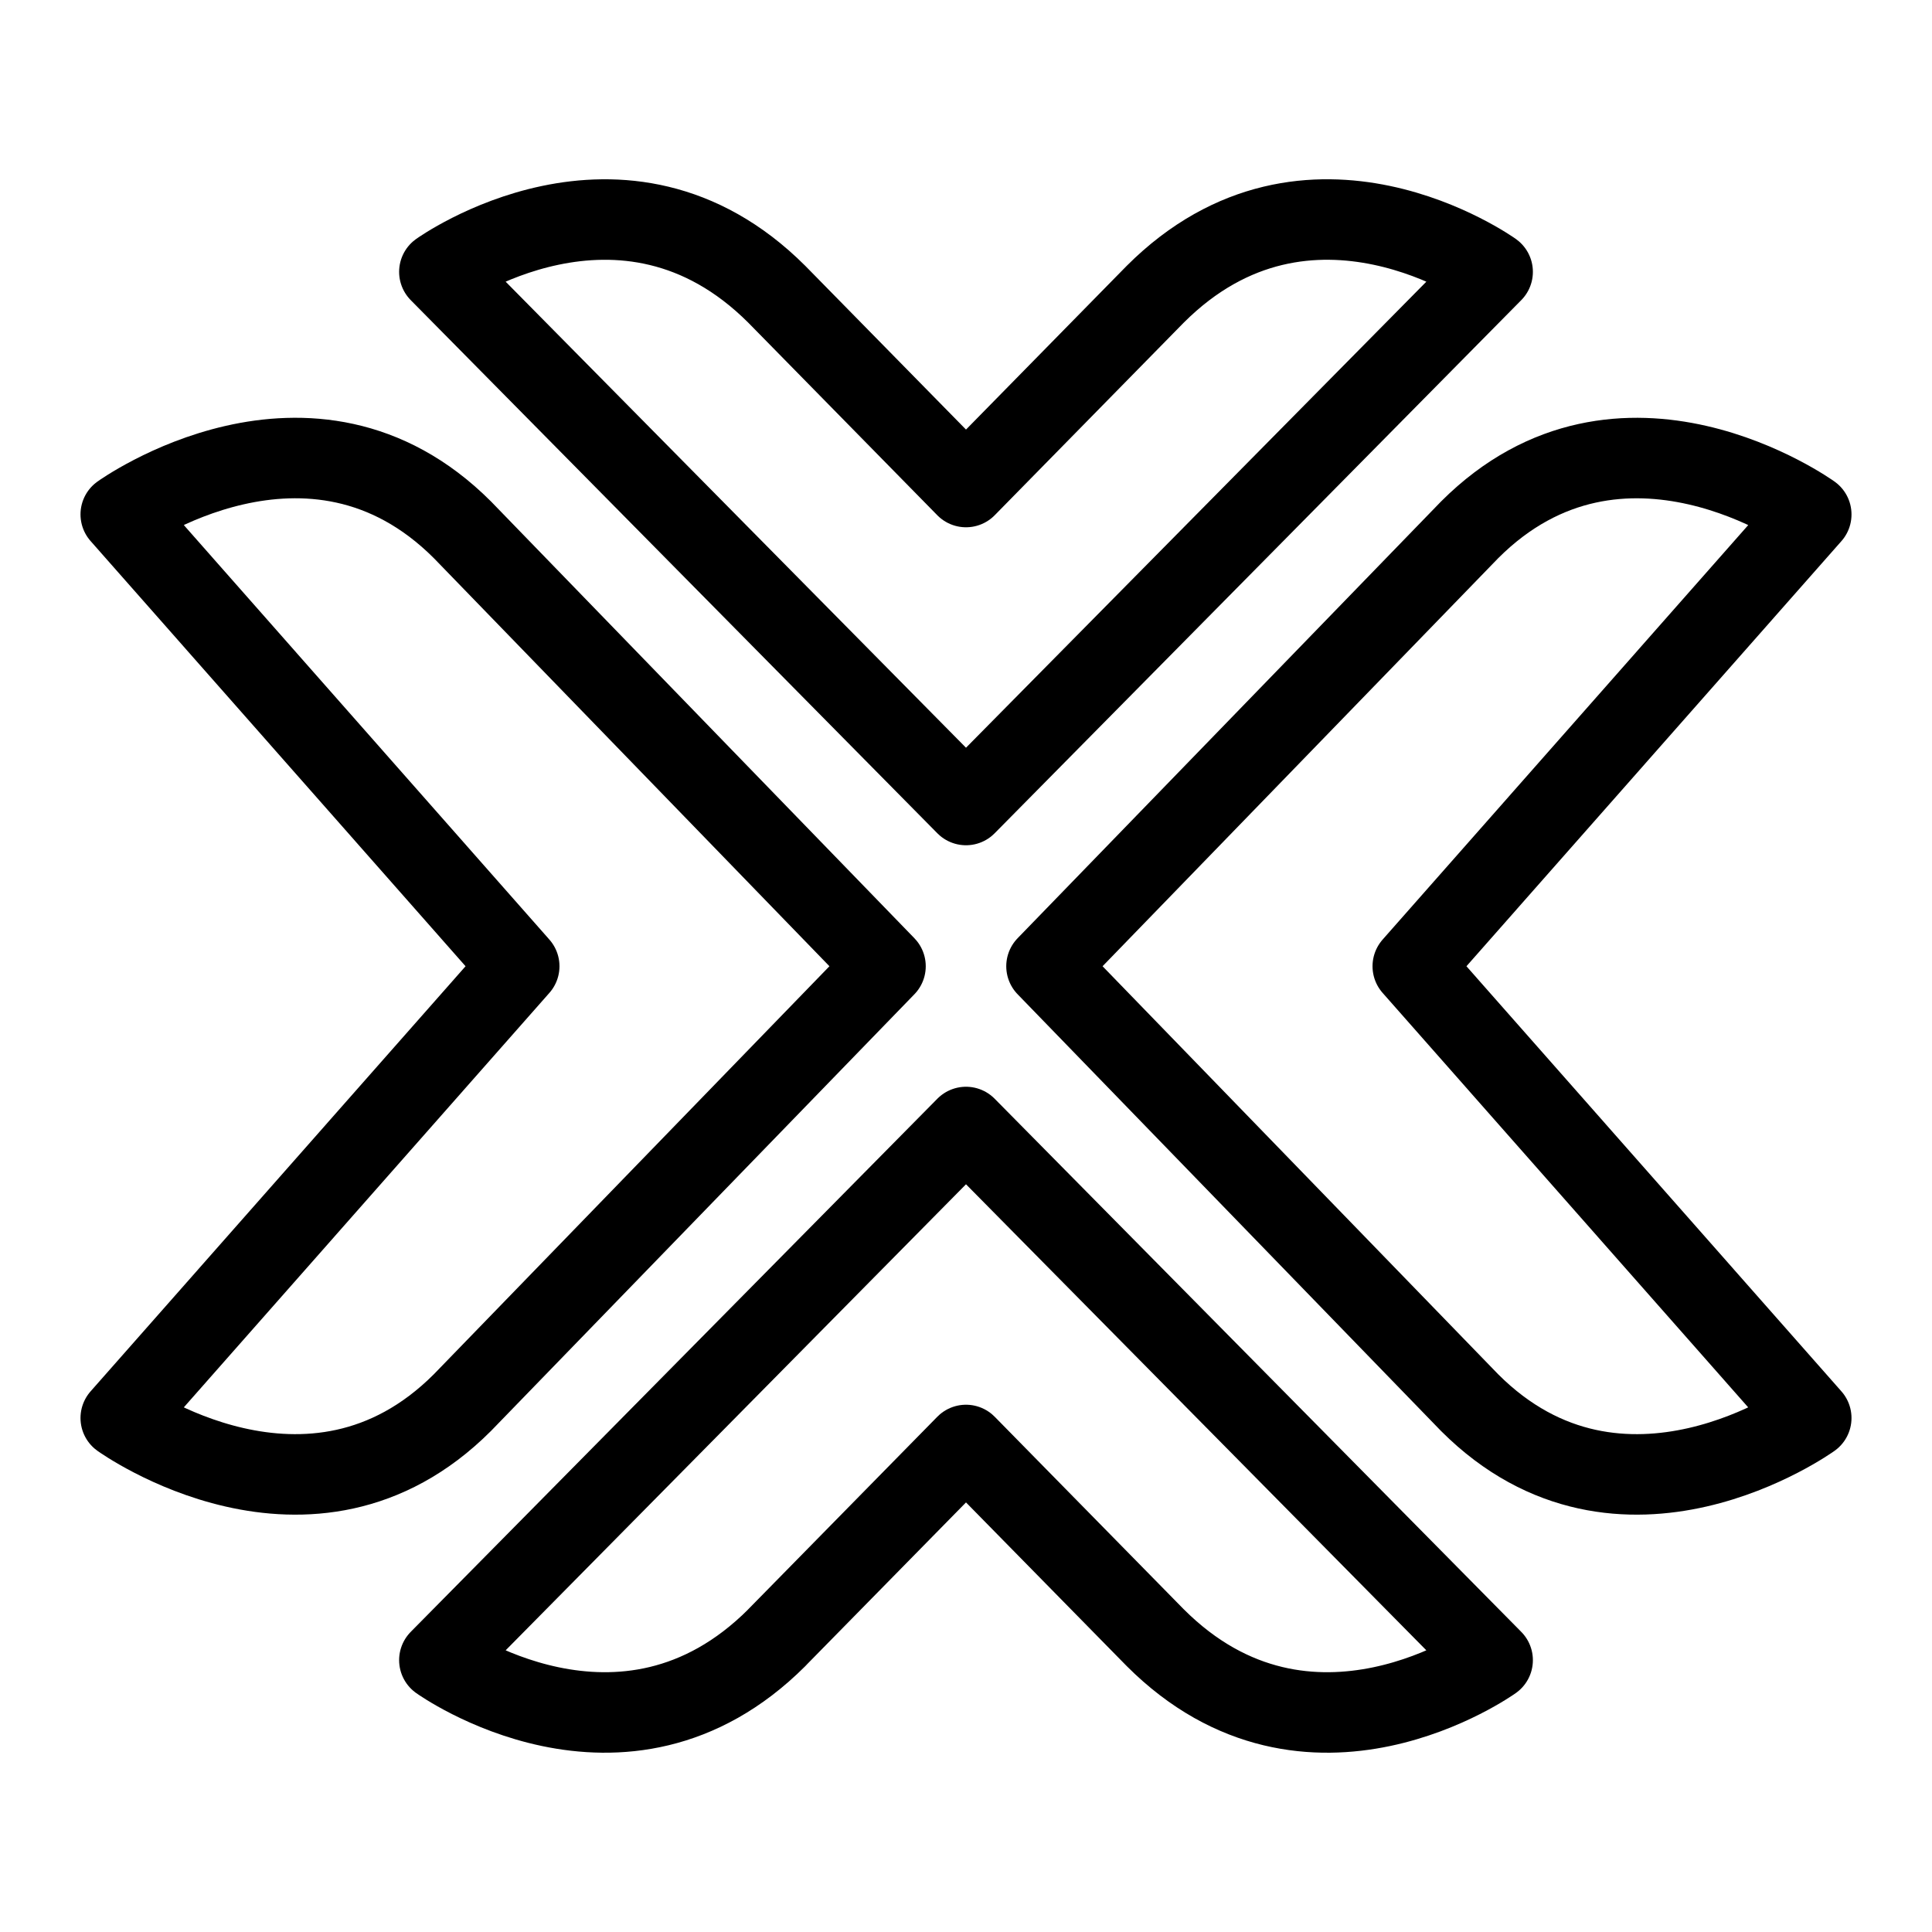
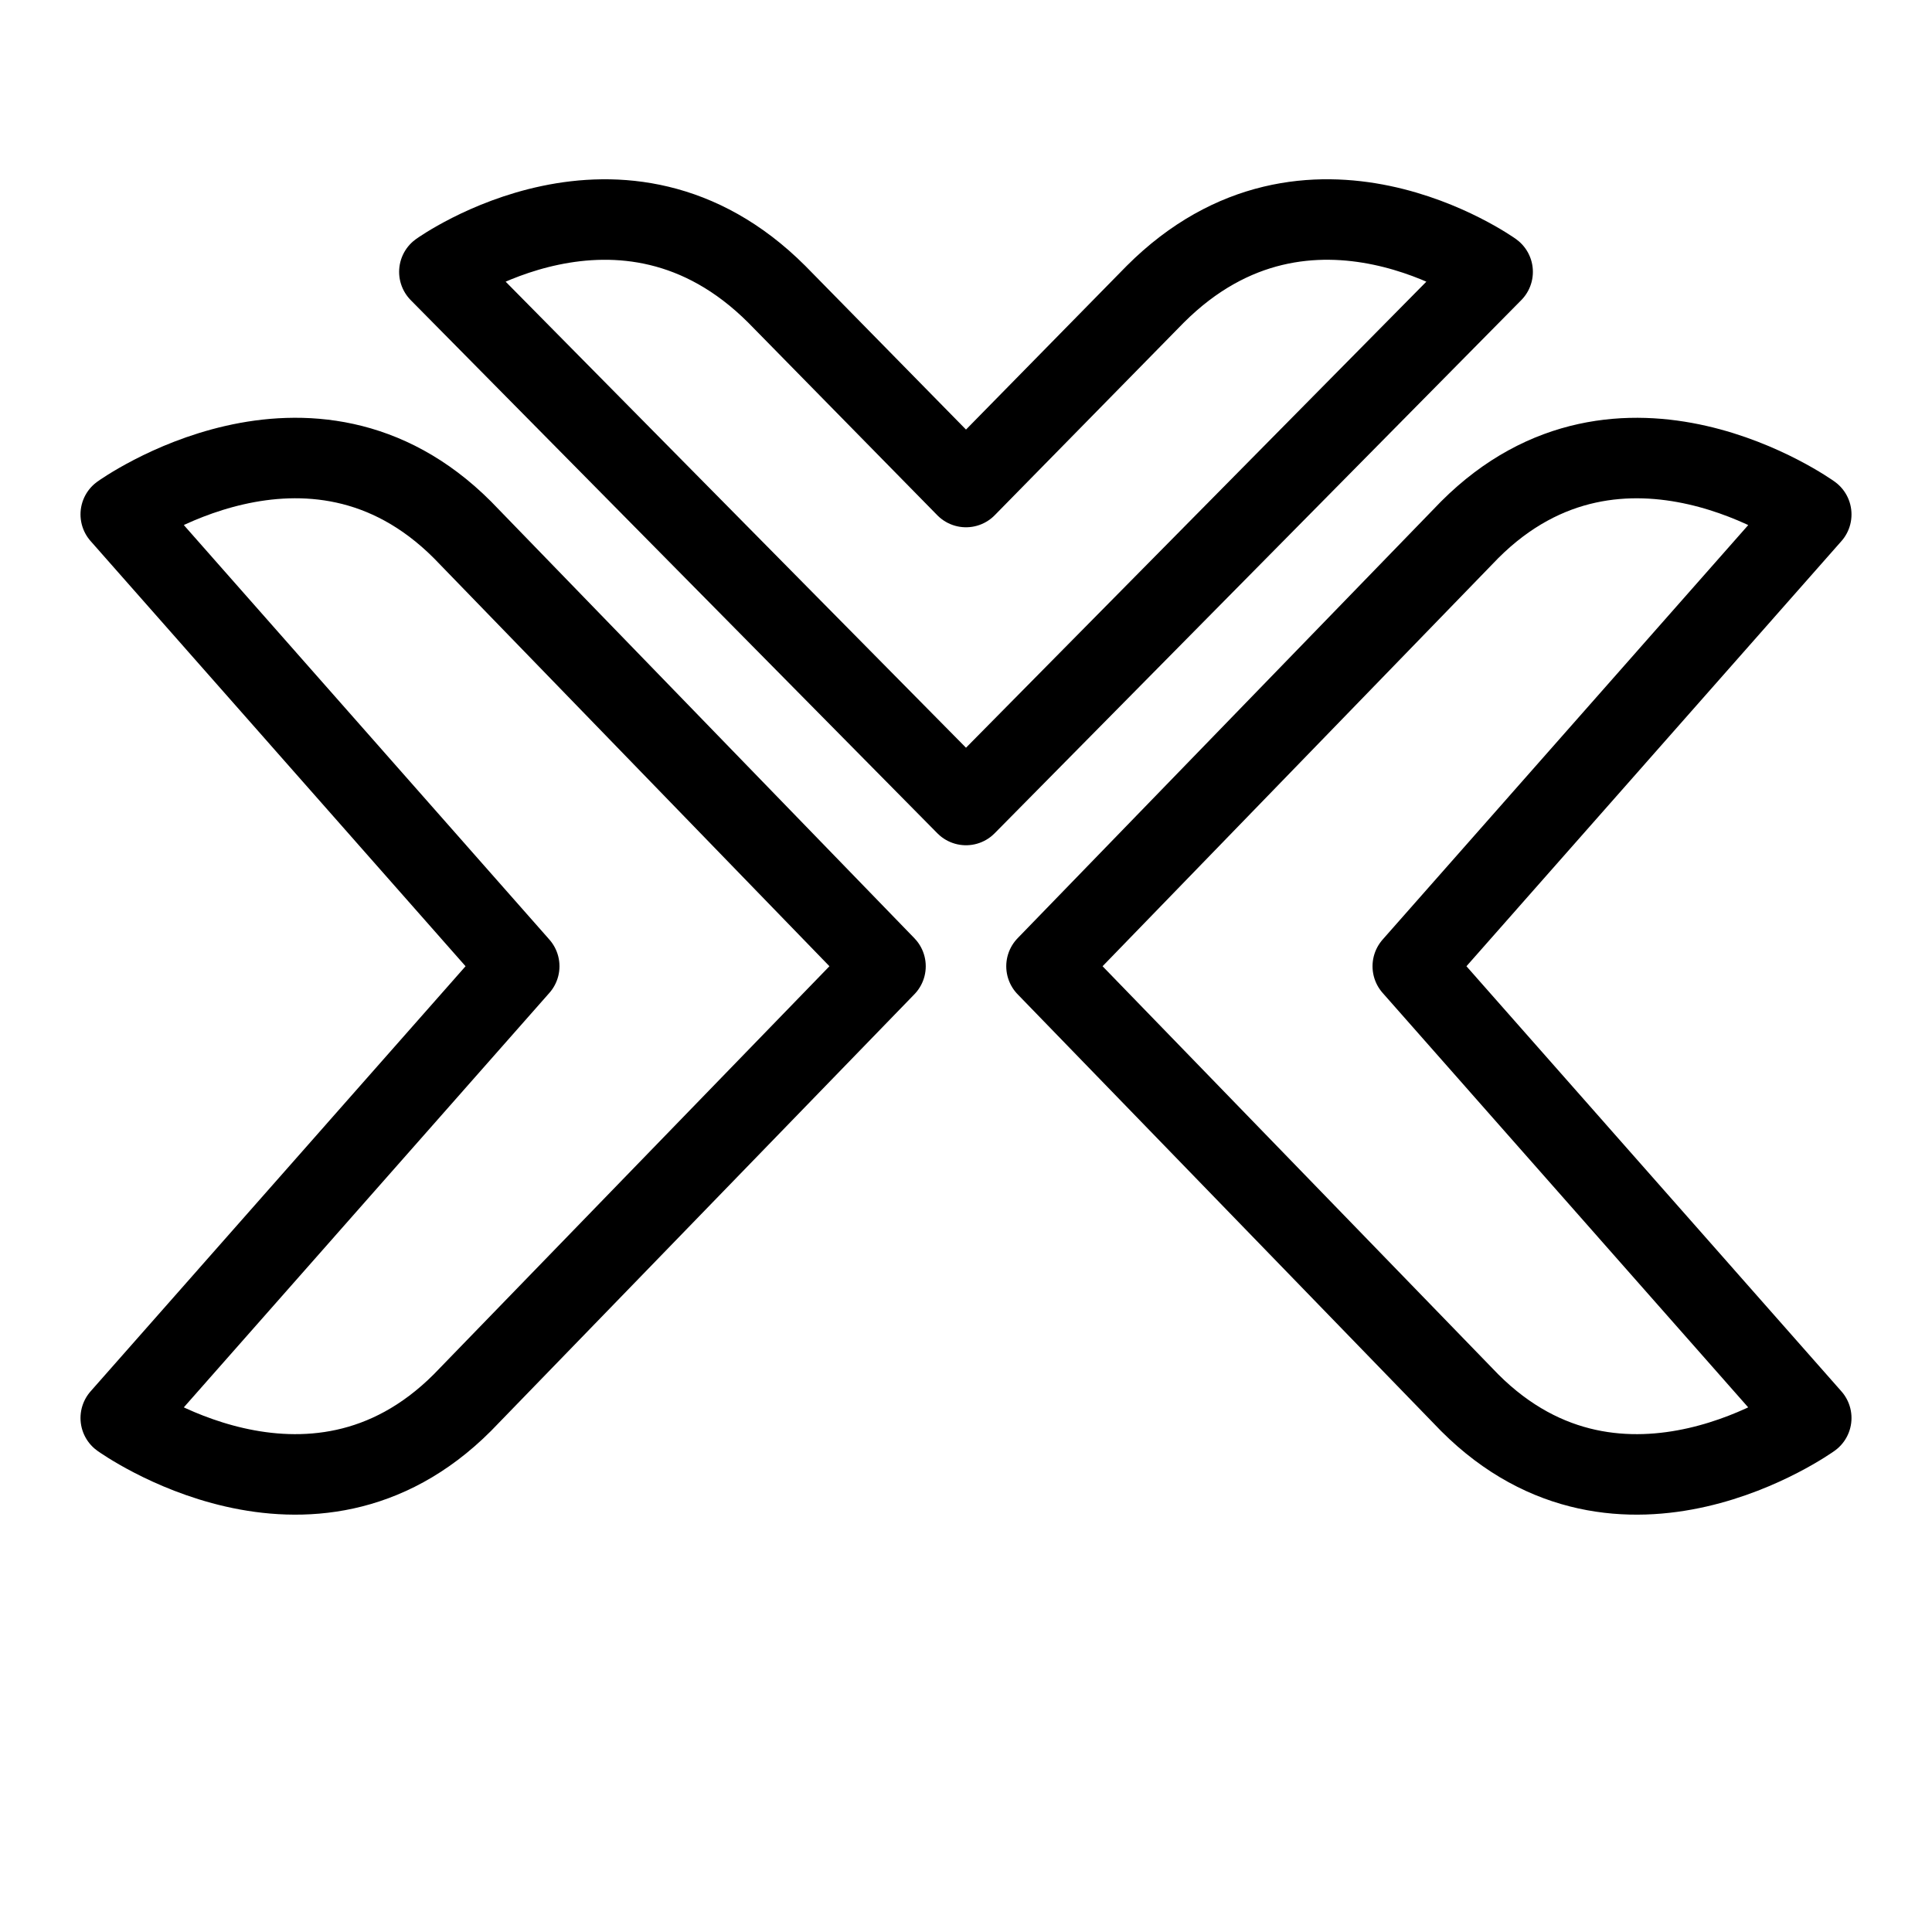
<svg xmlns="http://www.w3.org/2000/svg" fill="none" viewBox="0 0 24 24" id="Proxmox-Logo--Streamline-Logos">
  <desc>
    Proxmox Logo Streamline Icon: https://streamlinehq.com
  </desc>
  <path stroke="#000000" stroke-linecap="round" stroke-linejoin="round" d="M9.65 3.656 12 6.05l2.35 -2.394c1.913 -1.913 4.192 -0.279 4.192 -0.279L12 10 5.458 3.377s2.279 -1.634 4.193 0.28Z" stroke-width="1" />
-   <path stroke="#000000" stroke-linecap="round" stroke-linejoin="round" d="M9.65 20.343 12 17.95l2.35 2.393c1.913 1.914 4.192 0.28 4.192 0.28L12 14l-6.542 6.623s2.279 1.634 4.193 -0.28Z" stroke-width="1" />
  <path stroke="#000000" stroke-linecap="round" stroke-linejoin="round" d="M22.5 6.39s-2.357 -1.696 -4.244 0.192L13 12.003l5.256 5.421c1.887 1.888 4.244 0.191 4.244 0.191l-4.95 -5.612 4.95 -5.612Z" stroke-width="1" />
  <path stroke="#000000" stroke-linecap="round" stroke-linejoin="round" d="M1.5 6.39s2.357 -1.696 4.244 0.191L11 12.003l-5.256 5.421c-1.887 1.888 -4.244 0.191 -4.244 0.191l4.95 -5.612L1.5 6.39Z" stroke-width="1" />
</svg>